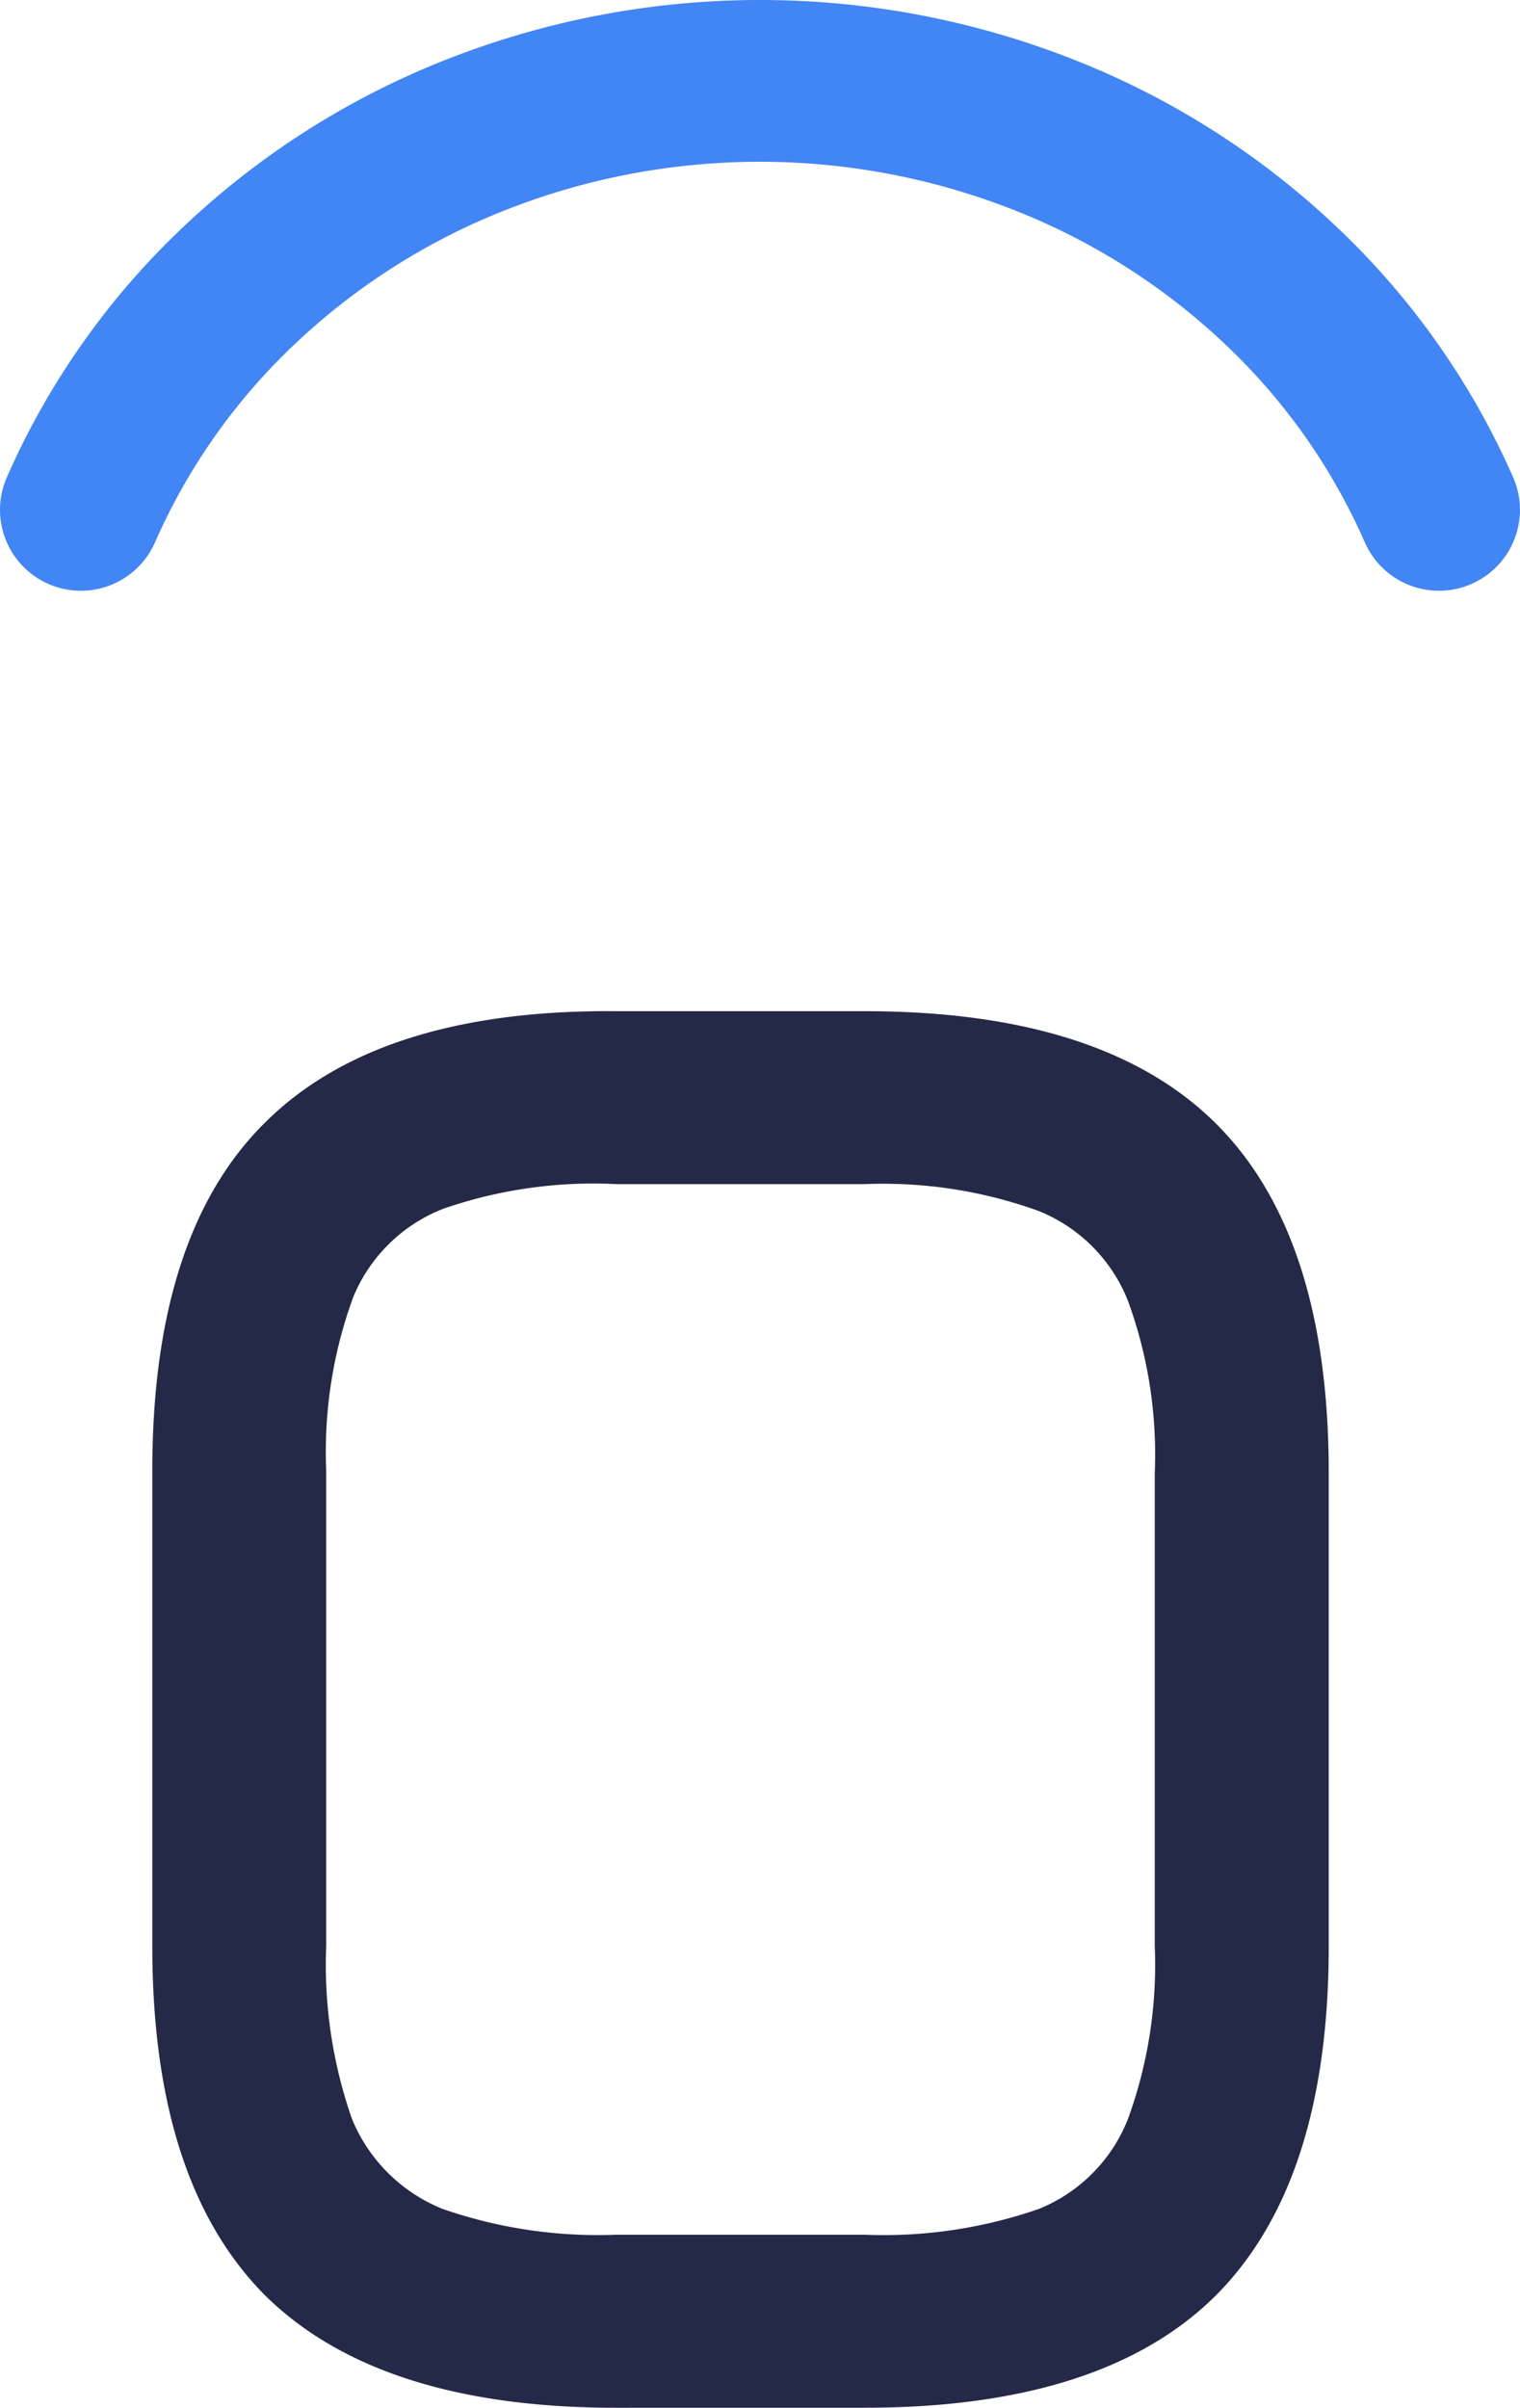
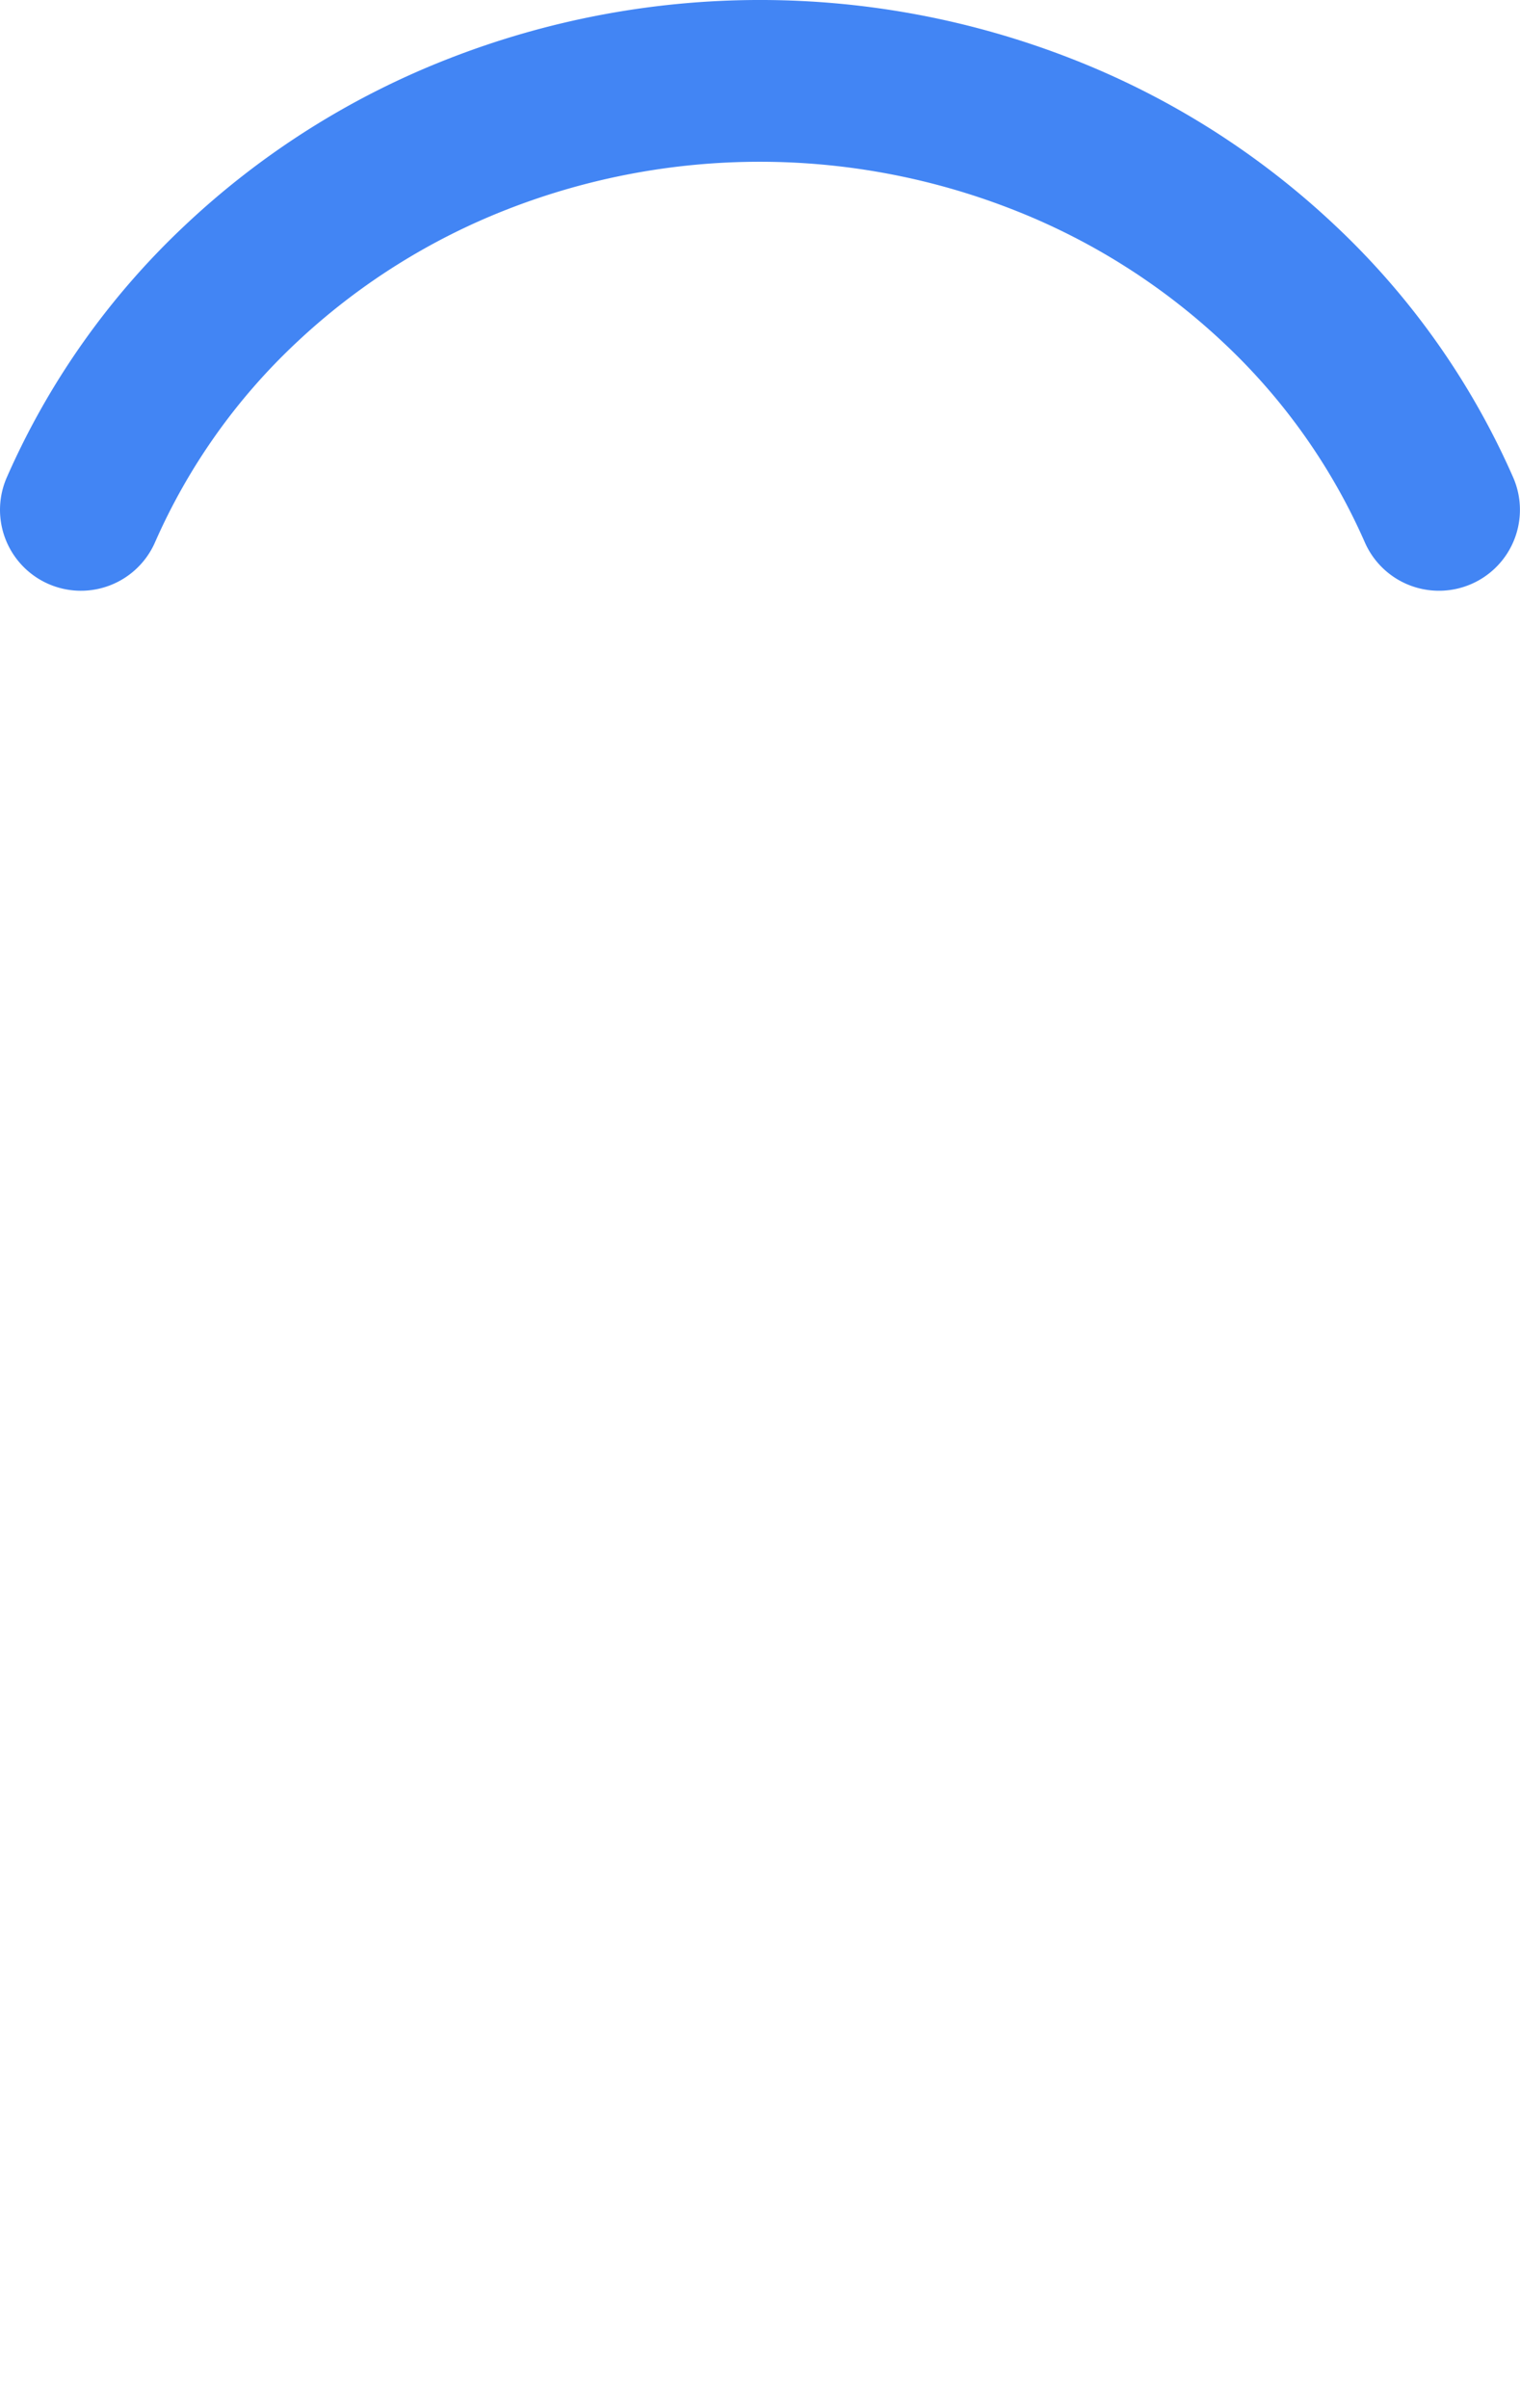
<svg xmlns="http://www.w3.org/2000/svg" width="37.064" height="58.703" viewBox="0 0 37.064 58.703">
  <g id="Group_20446" data-name="Group 20446" transform="translate(-0.52 -0.521)">
-     <path id="Path_40" data-name="Path 40" d="M22.942,108.277q-5.783,0-8.561-2.737-2.753-2.763-2.753-8.513v-11.6q0-5.8,2.778-8.513,2.778-2.737,8.536-2.687H29q5.808,0,8.561,2.737t2.753,8.513V97.026q0,5.751-2.753,8.513-2.753,2.737-8.561,2.737Zm0-4.219H29a11.546,11.546,0,0,0,4.243-.628,3.911,3.911,0,0,0,2.172-2.185,10.974,10.974,0,0,0,.657-4.219V85.474a10.89,10.89,0,0,0-.657-4.194A3.911,3.911,0,0,0,33.246,79.1,11.146,11.146,0,0,0,29,78.443H22.942a11.181,11.181,0,0,0-4.217.6,3.912,3.912,0,0,0-2.2,2.16,10.972,10.972,0,0,0-.657,4.219v11.6a11.371,11.371,0,0,0,.631,4.219,4.006,4.006,0,0,0,2.2,2.185A11.546,11.546,0,0,0,22.942,104.058Z" transform="translate(-7.394 -49.052)" fill="#242947" />
    <path id="Path_41" data-name="Path 41" d="M35.612,14.924A1.972,1.972,0,0,1,33.8,13.743a14.866,14.866,0,0,0-3.434-4.855,15.975,15.975,0,0,0-5.179-3.269,16.914,16.914,0,0,0-12.281,0A15.975,15.975,0,0,0,7.732,8.888,14.868,14.868,0,0,0,4.3,13.743,1.972,1.972,0,1,1,.686,12.16,18.791,18.791,0,0,1,5.023,6.022a19.9,19.9,0,0,1,6.451-4.076,20.858,20.858,0,0,1,15.156,0A19.9,19.9,0,0,1,33.08,6.022a18.788,18.788,0,0,1,4.337,6.138,1.973,1.973,0,0,1-1.805,2.764Z" transform="translate(0 0)" fill="#4285f4" />
  </g>
</svg>